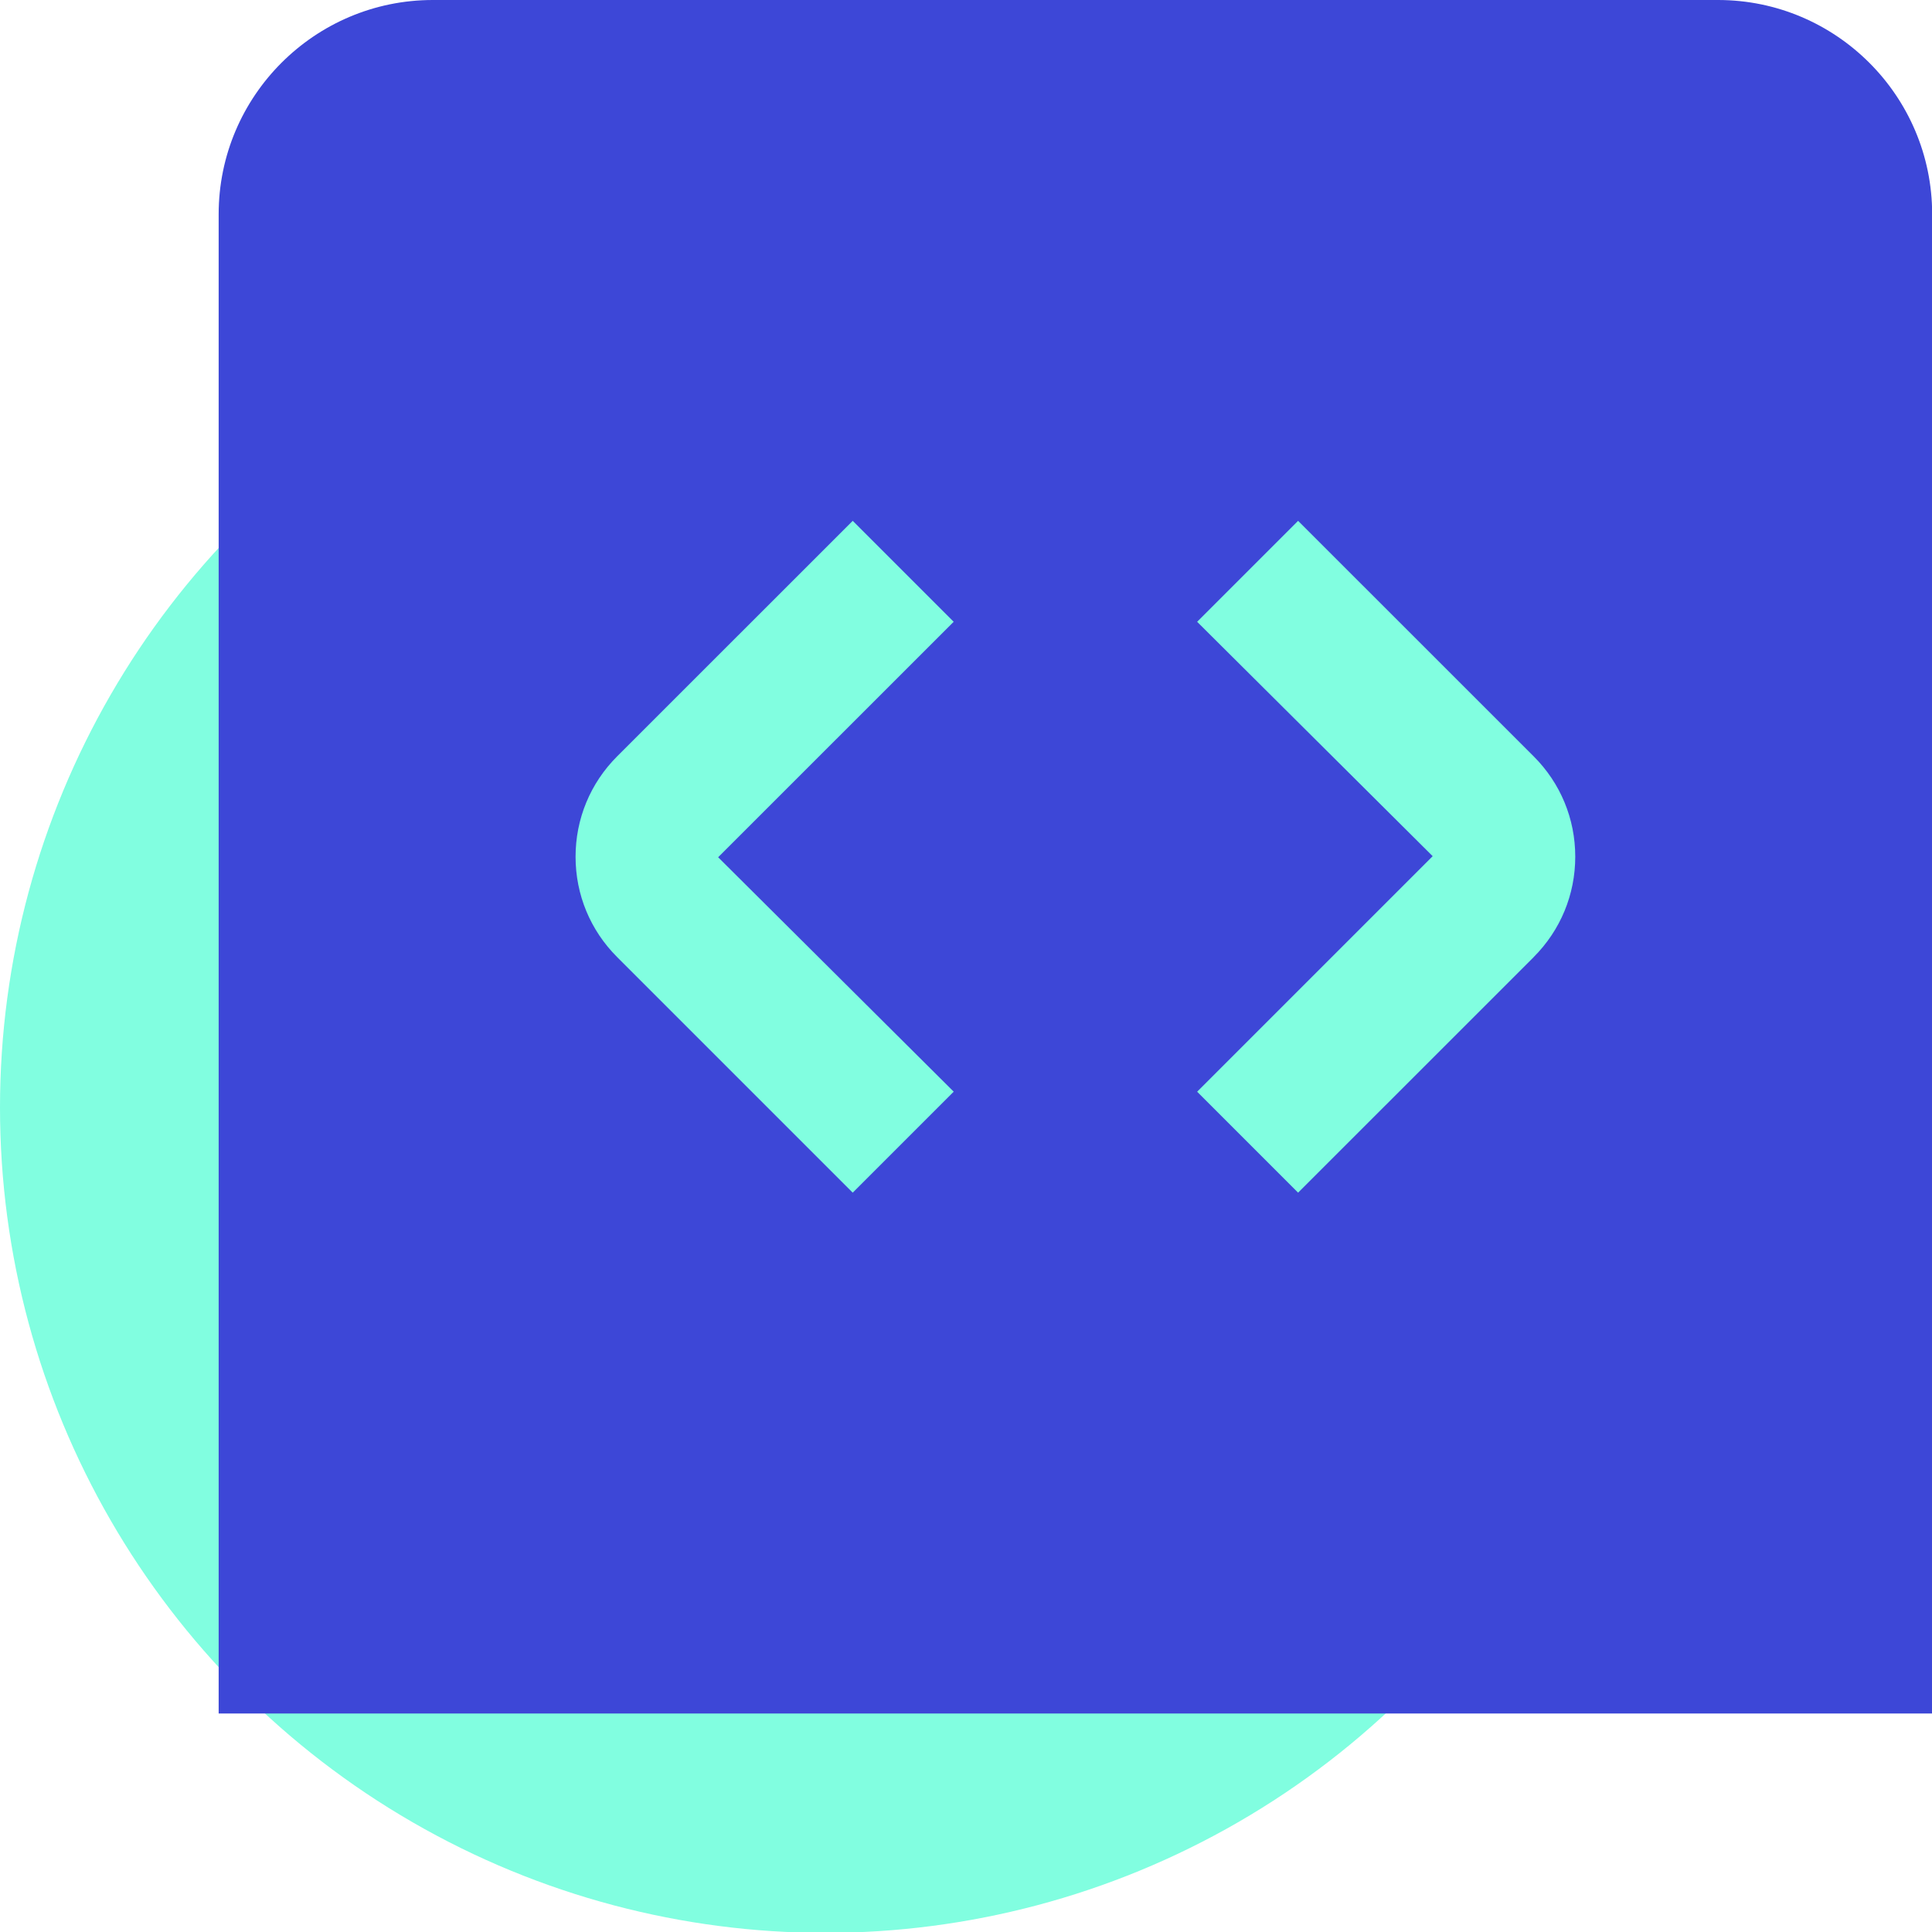
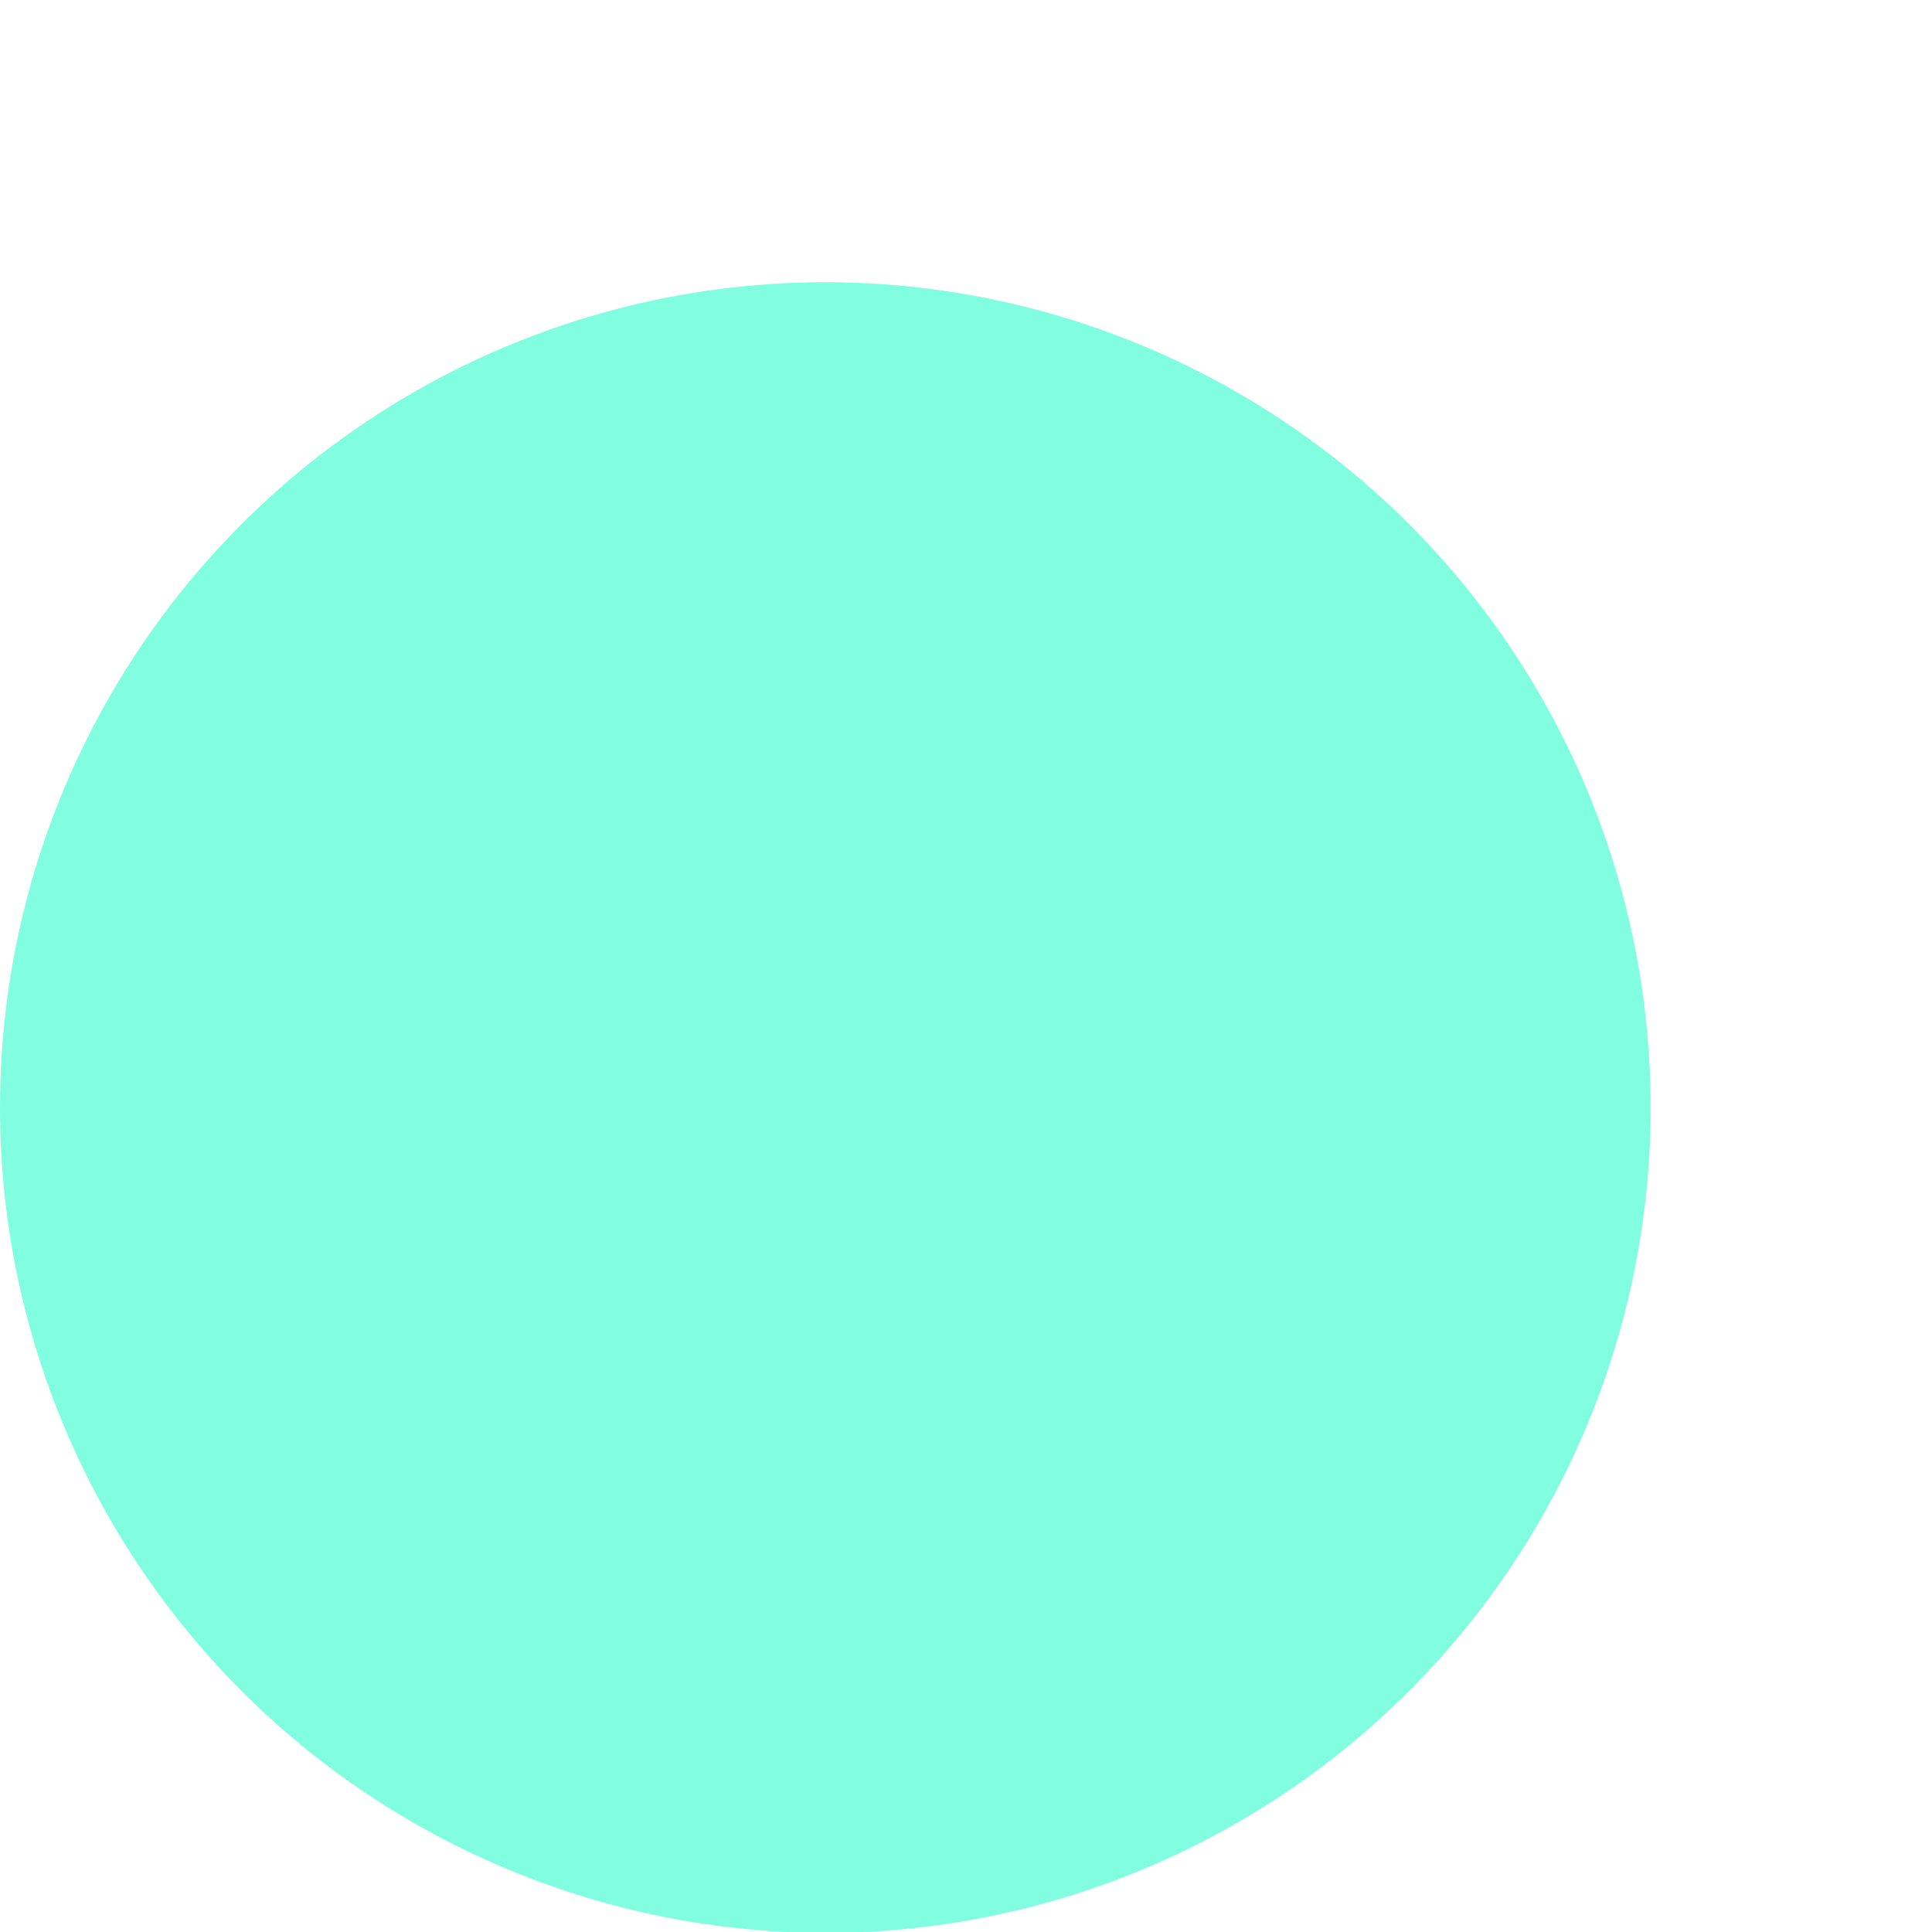
<svg xmlns="http://www.w3.org/2000/svg" width="100%" height="100%" viewBox="0 0 1520 1520" xml:space="preserve" style="fill-rule:evenodd;clip-rule:evenodd;stroke-linejoin:round;stroke-miterlimit:2;">
  <g transform="matrix(0.939,0,0,0.939,0,121.576)">
    <circle cx="691.5" cy="798.5" r="691.5" style="fill:rgb(129,254,224);" />
  </g>
  <g transform="matrix(2.633,0,0,2.633,172.03,0)">
-     <path d="M448,0L64,0C28.715,0 0,28.715 0,64L0,512L512,512L512,64C512,28.715 483.285,0 448,0ZM219.627,326.208L189.461,356.373L119.083,285.995C111.061,277.995 106.645,267.328 106.645,256C106.645,244.672 111.061,234.005 119.083,225.984L189.461,155.627L219.627,185.792L149.248,256.149L219.627,326.187L219.627,326.208ZM392.917,286.016L322.539,356.373L292.373,326.208L362.752,255.829L292.373,185.792L322.539,155.627L392.917,225.984C400.939,233.984 405.355,244.651 405.355,255.979C405.355,267.307 400.939,277.973 392.917,285.995L392.917,286.016Z" style="fill:rgb(61,71,215);fill-rule:nonzero;" />
-   </g>
+     </g>
</svg>